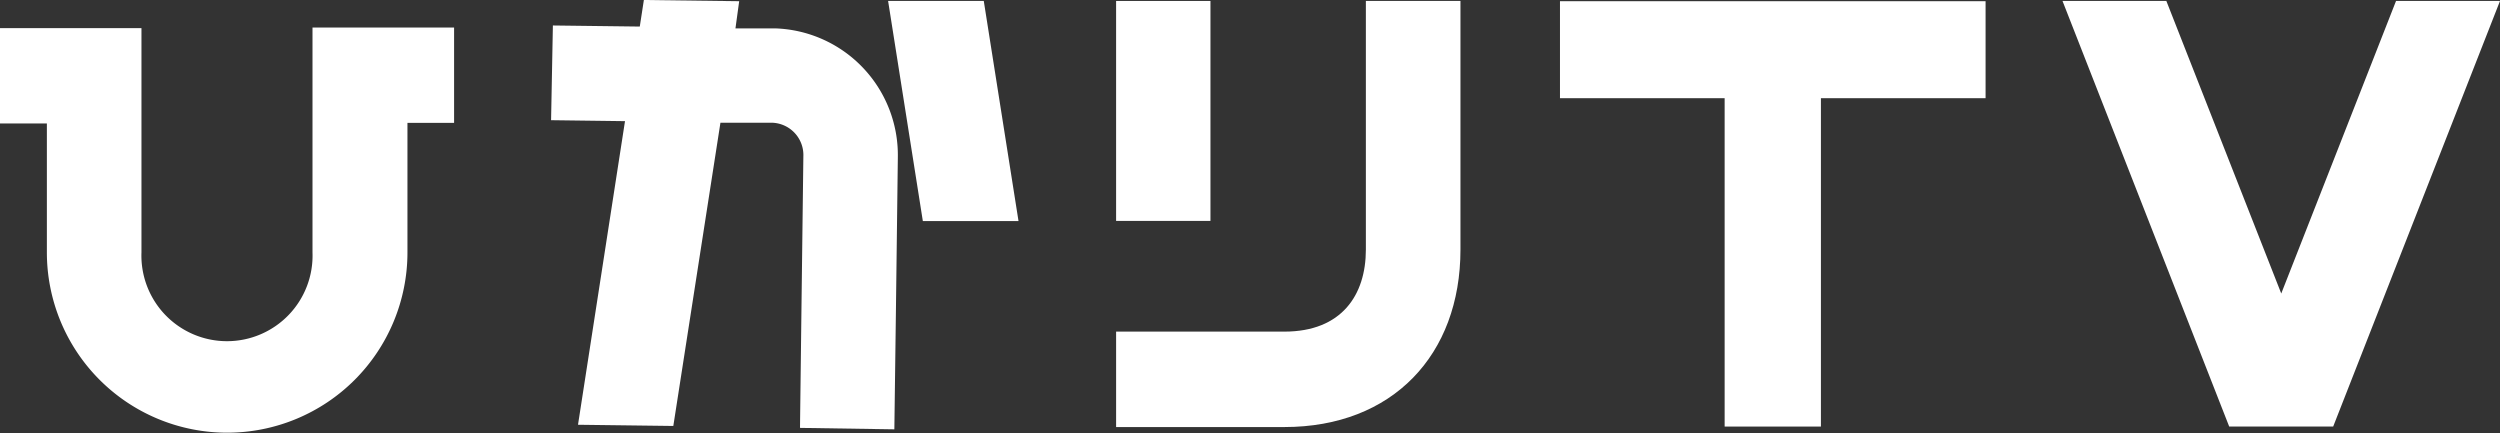
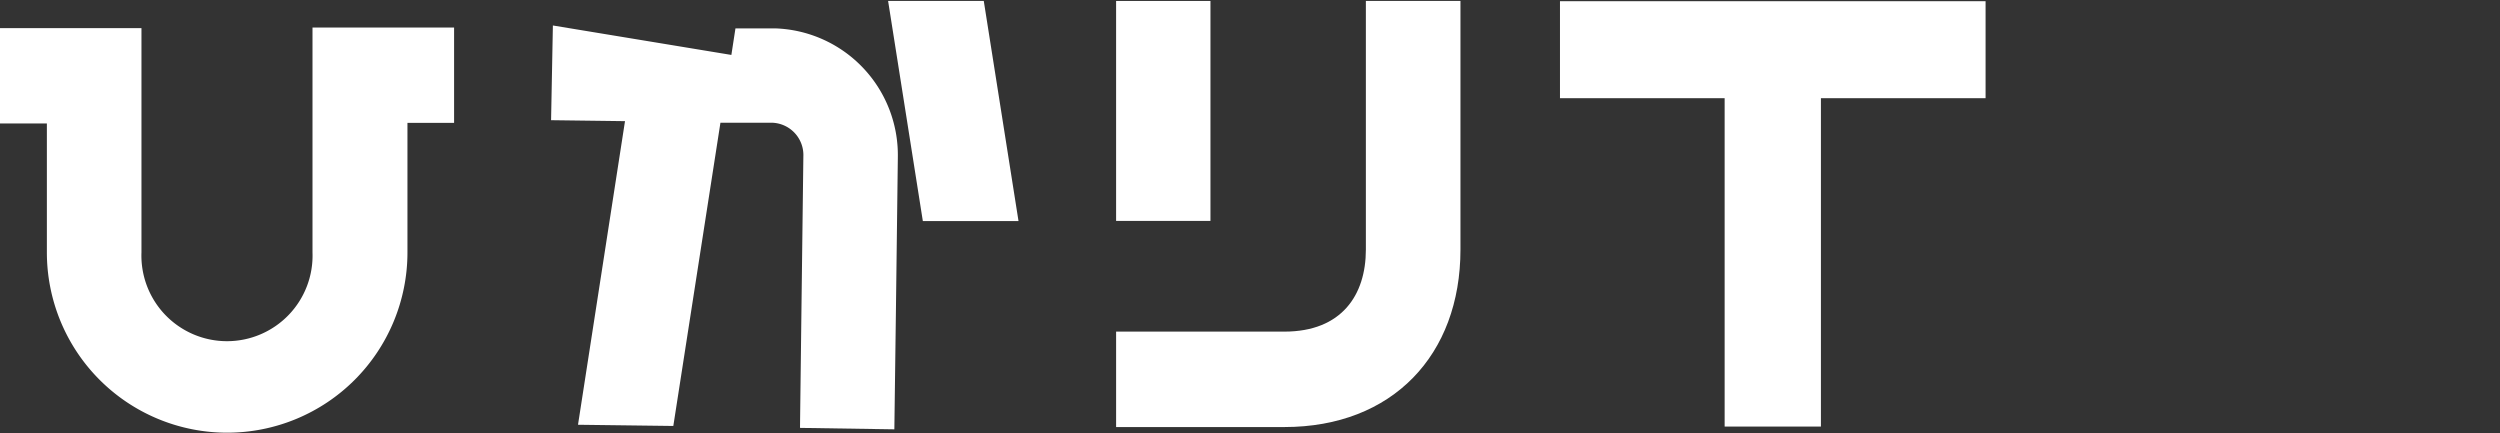
<svg xmlns="http://www.w3.org/2000/svg" id="レイヤー_1" data-name="レイヤー 1" width="208" height="36.05" viewBox="0 0 208 36.05">
  <rect x="0" y="0" width="208" height="36.05" fill="#333333" stroke="none" />
  <defs>
    <style>.cls-1{fill:#fff;}</style>
  </defs>
  <title>logo_hikaritv</title>
  <rect class="cls-1" x="92.86" y="0.08" width="7.85" height="18.3" />
  <polygon class="cls-1" points="73.89 0.08 76.78 18.39 84.74 18.39 81.85 0.08 73.89 0.08" />
-   <polygon class="cls-1" points="194.12 35.49 208 0.08 199.35 0.08 189.8 24.42 180.24 0.08 171.6 0.08 185.47 35.49 194.12 35.49" />
  <path class="cls-1" d="M26,10.22h0V21a7.12,7.12,0,1,1-14.23,0h0V2.34h0v0H0v7.93H3.9V21h0a15,15,0,1,0,30,0V10.22h3.88V2.29H26Z" />
  <polygon class="cls-1" points="129.79 8.17 143.49 8.17 143.49 35.49 151.5 35.49 151.5 8.17 165.2 8.17 165.2 0.1 129.79 0.1 129.79 8.17" />
-   <path class="cls-1" d="M66.84,13l-.16,12.79-.12,9.81,7.85.12.13-9.82.16-12.8h0A10.55,10.55,0,0,0,64.44,2.36H64l-2.81,0L61.5.1,53.57,0l-.34,2.21L46,2.12,45.85,10l6.15.08L48.09,35.34l7.93.1,3.92-25.23,3.93,0h.34A2.69,2.69,0,0,1,66.84,13Z" />
+   <path class="cls-1" d="M66.84,13l-.16,12.79-.12,9.81,7.85.12.13-9.82.16-12.8h0A10.55,10.55,0,0,0,64.44,2.36H64l-2.81,0l-.34,2.21L46,2.12,45.85,10l6.15.08L48.09,35.34l7.93.1,3.92-25.23,3.93,0h.34A2.69,2.69,0,0,1,66.84,13Z" />
  <path class="cls-1" d="M113.64.08V20.77c0,3.76-2,6.82-6.78,6.82h-14v7.94h14c9,0,14.65-6,14.65-14.76V.08Z" />
</svg>